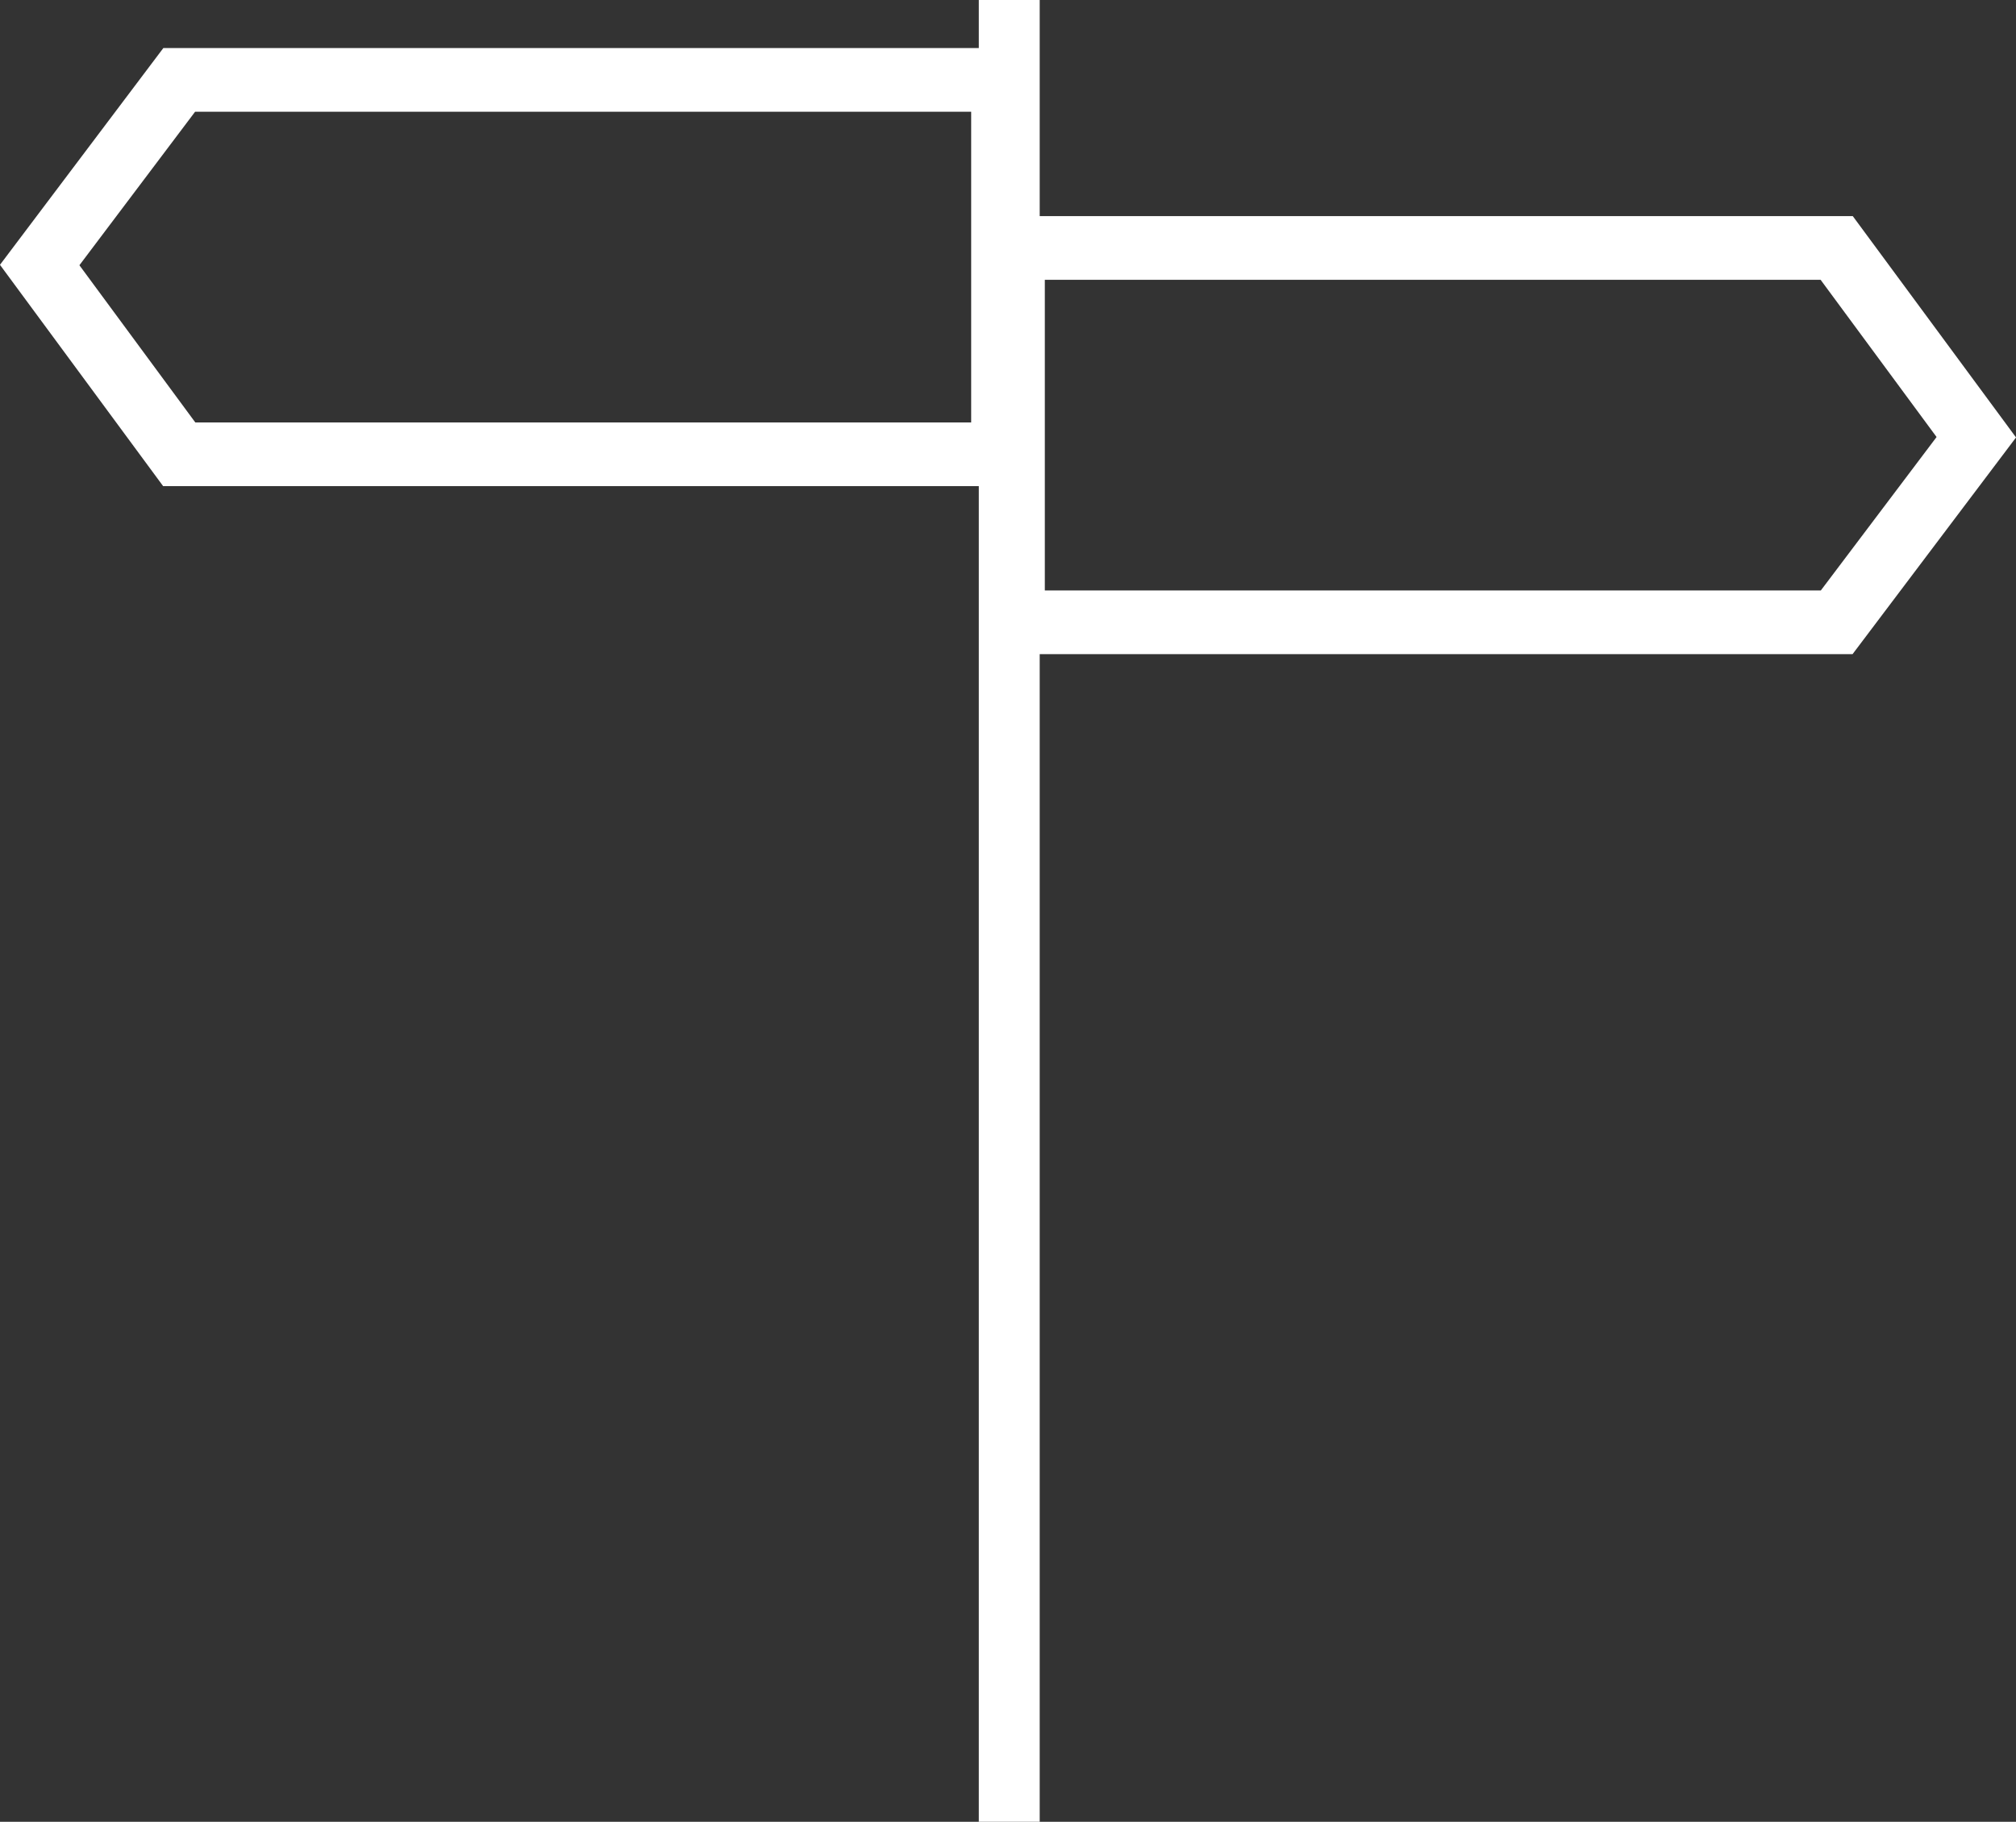
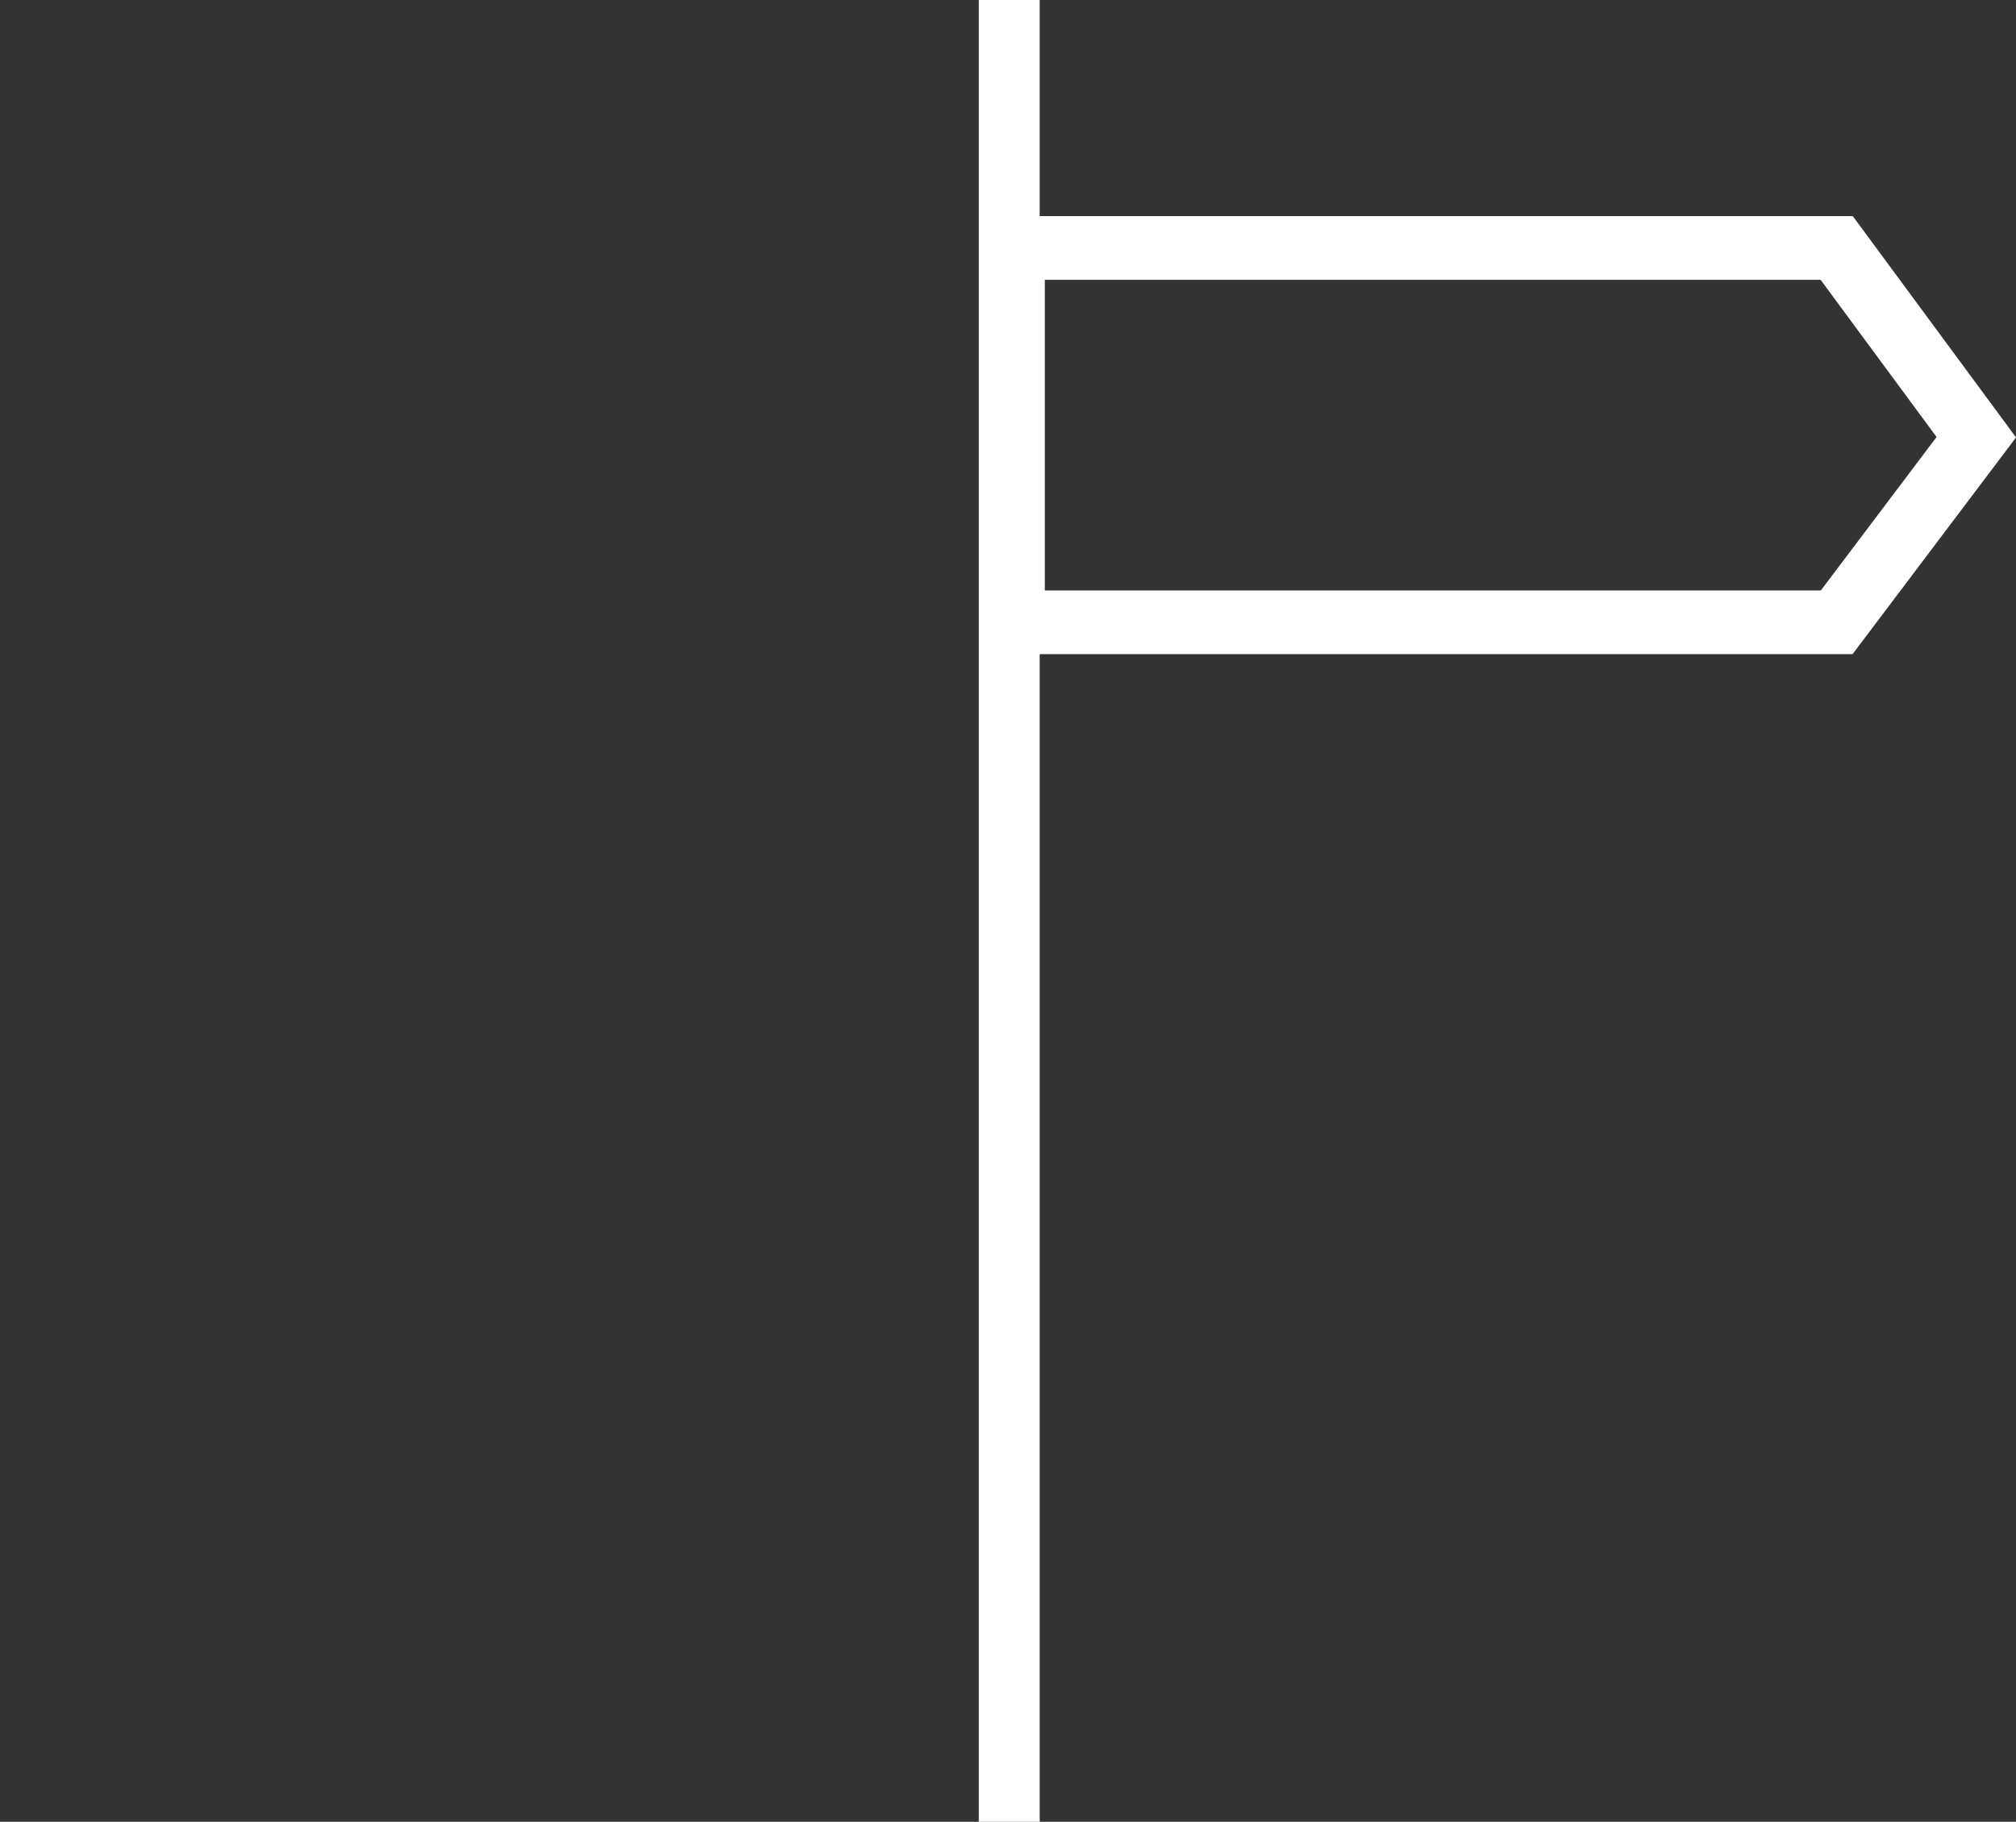
<svg xmlns="http://www.w3.org/2000/svg" x="0px" y="0px" width="27.377px" height="24.746px" viewBox="0 0 27.377 24.746" xml:space="preserve">
  <rect x="0" y="0" width="27.377" height="24.746" fill="#333333" stroke="none" />
  <rect x="13.292" fill="#FFFFFF" width="0.827" height="24.746" />
  <polygon fill="none" stroke="#FFFFFF" stroke-width="0.865" stroke-miterlimit="10" points="24.942,8.453 13.756,8.453    13.756,3.368 24.942,3.368 26.838,5.939 " />
-   <polygon fill="none" stroke="#FFFFFF" stroke-width="0.865" stroke-miterlimit="10" points="2.434,1.085 13.621,1.085 13.621,6.171    2.434,6.171 0.539,3.6 " />
</svg>